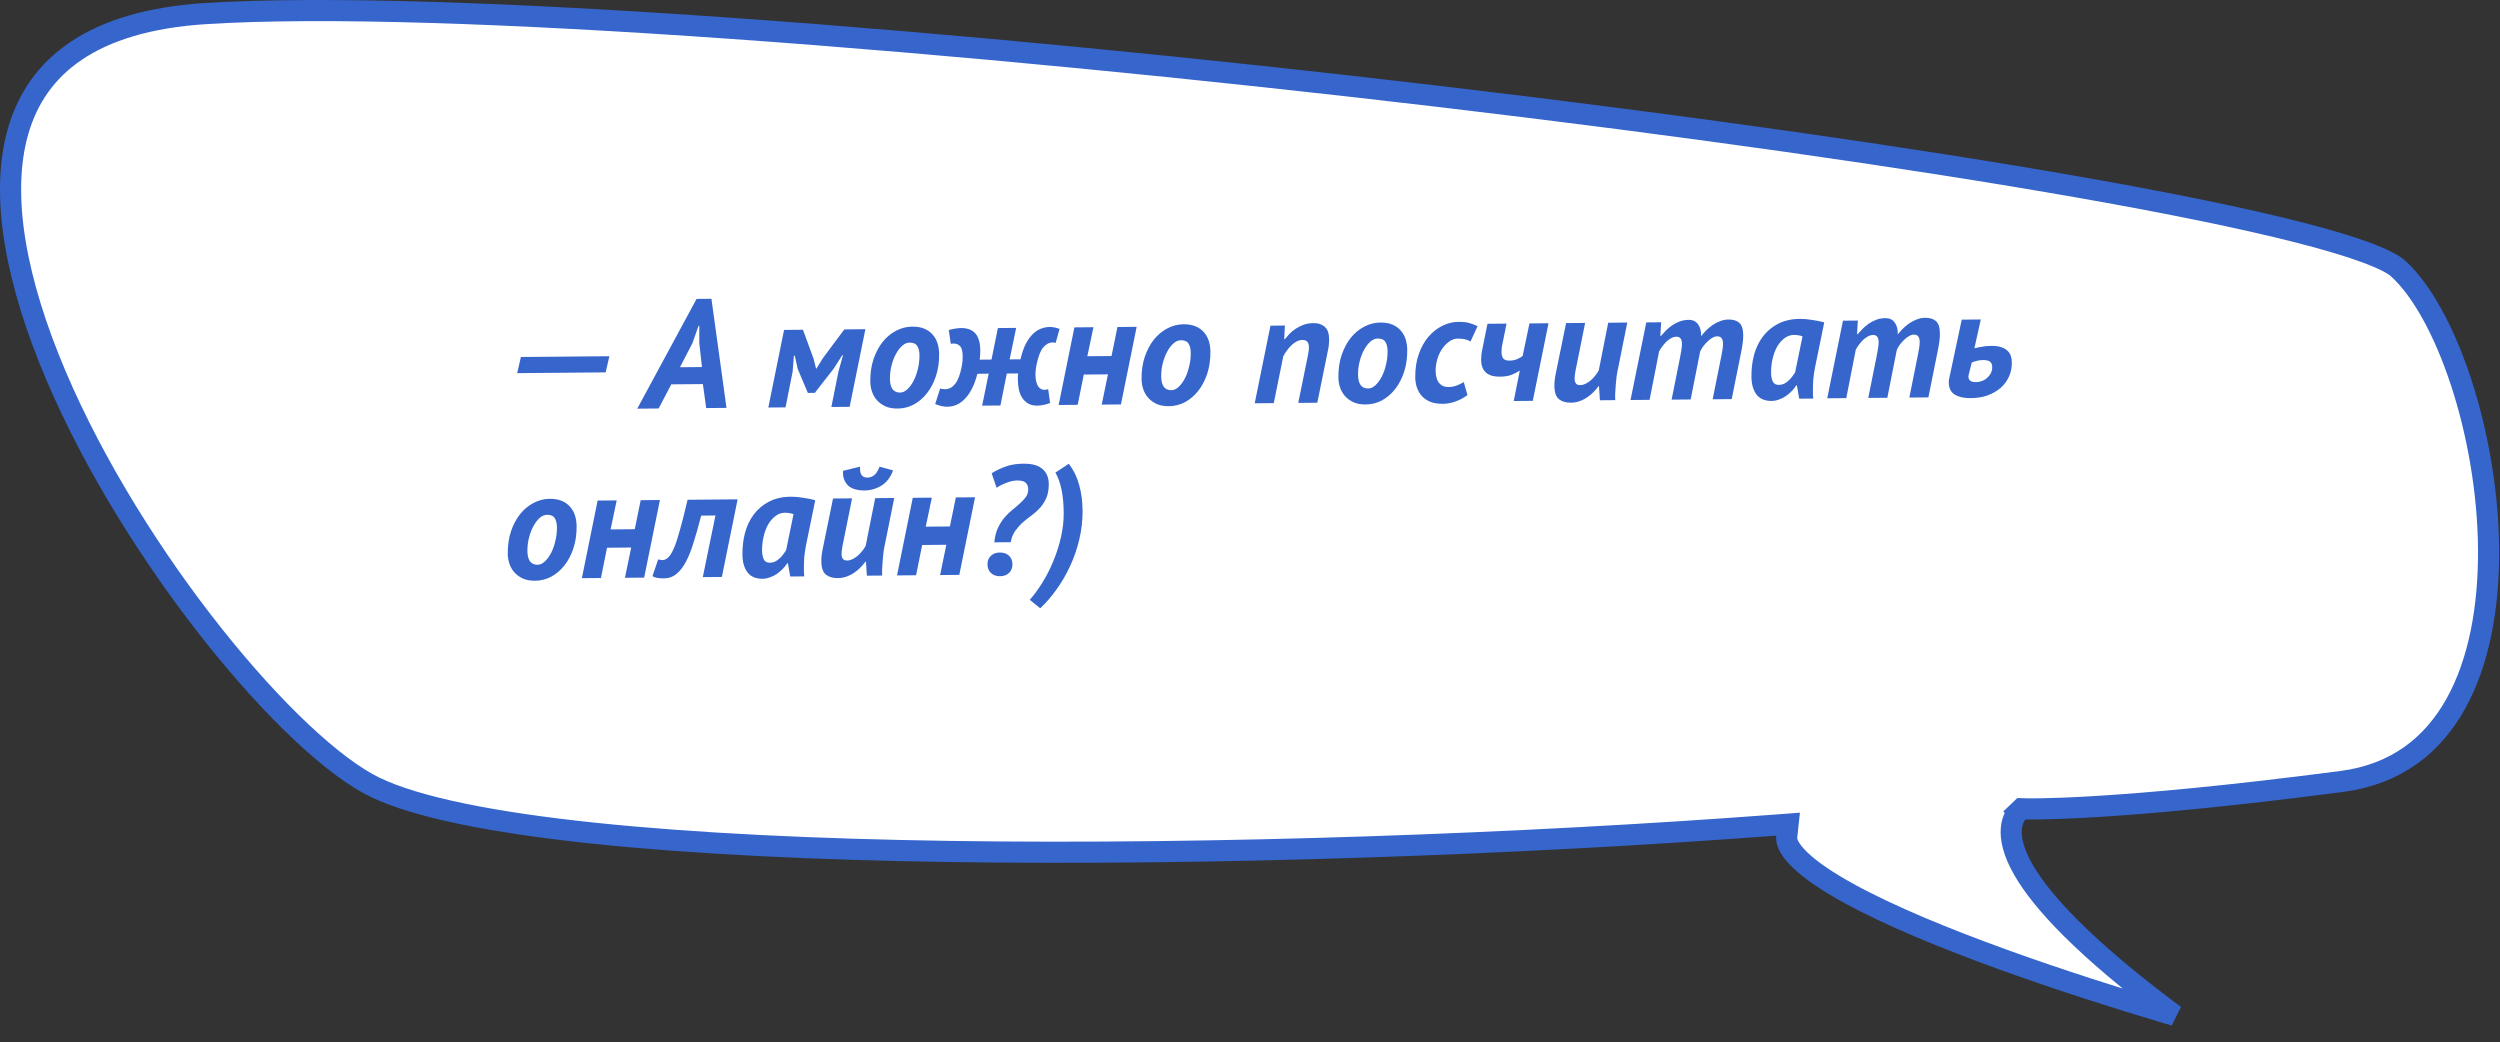
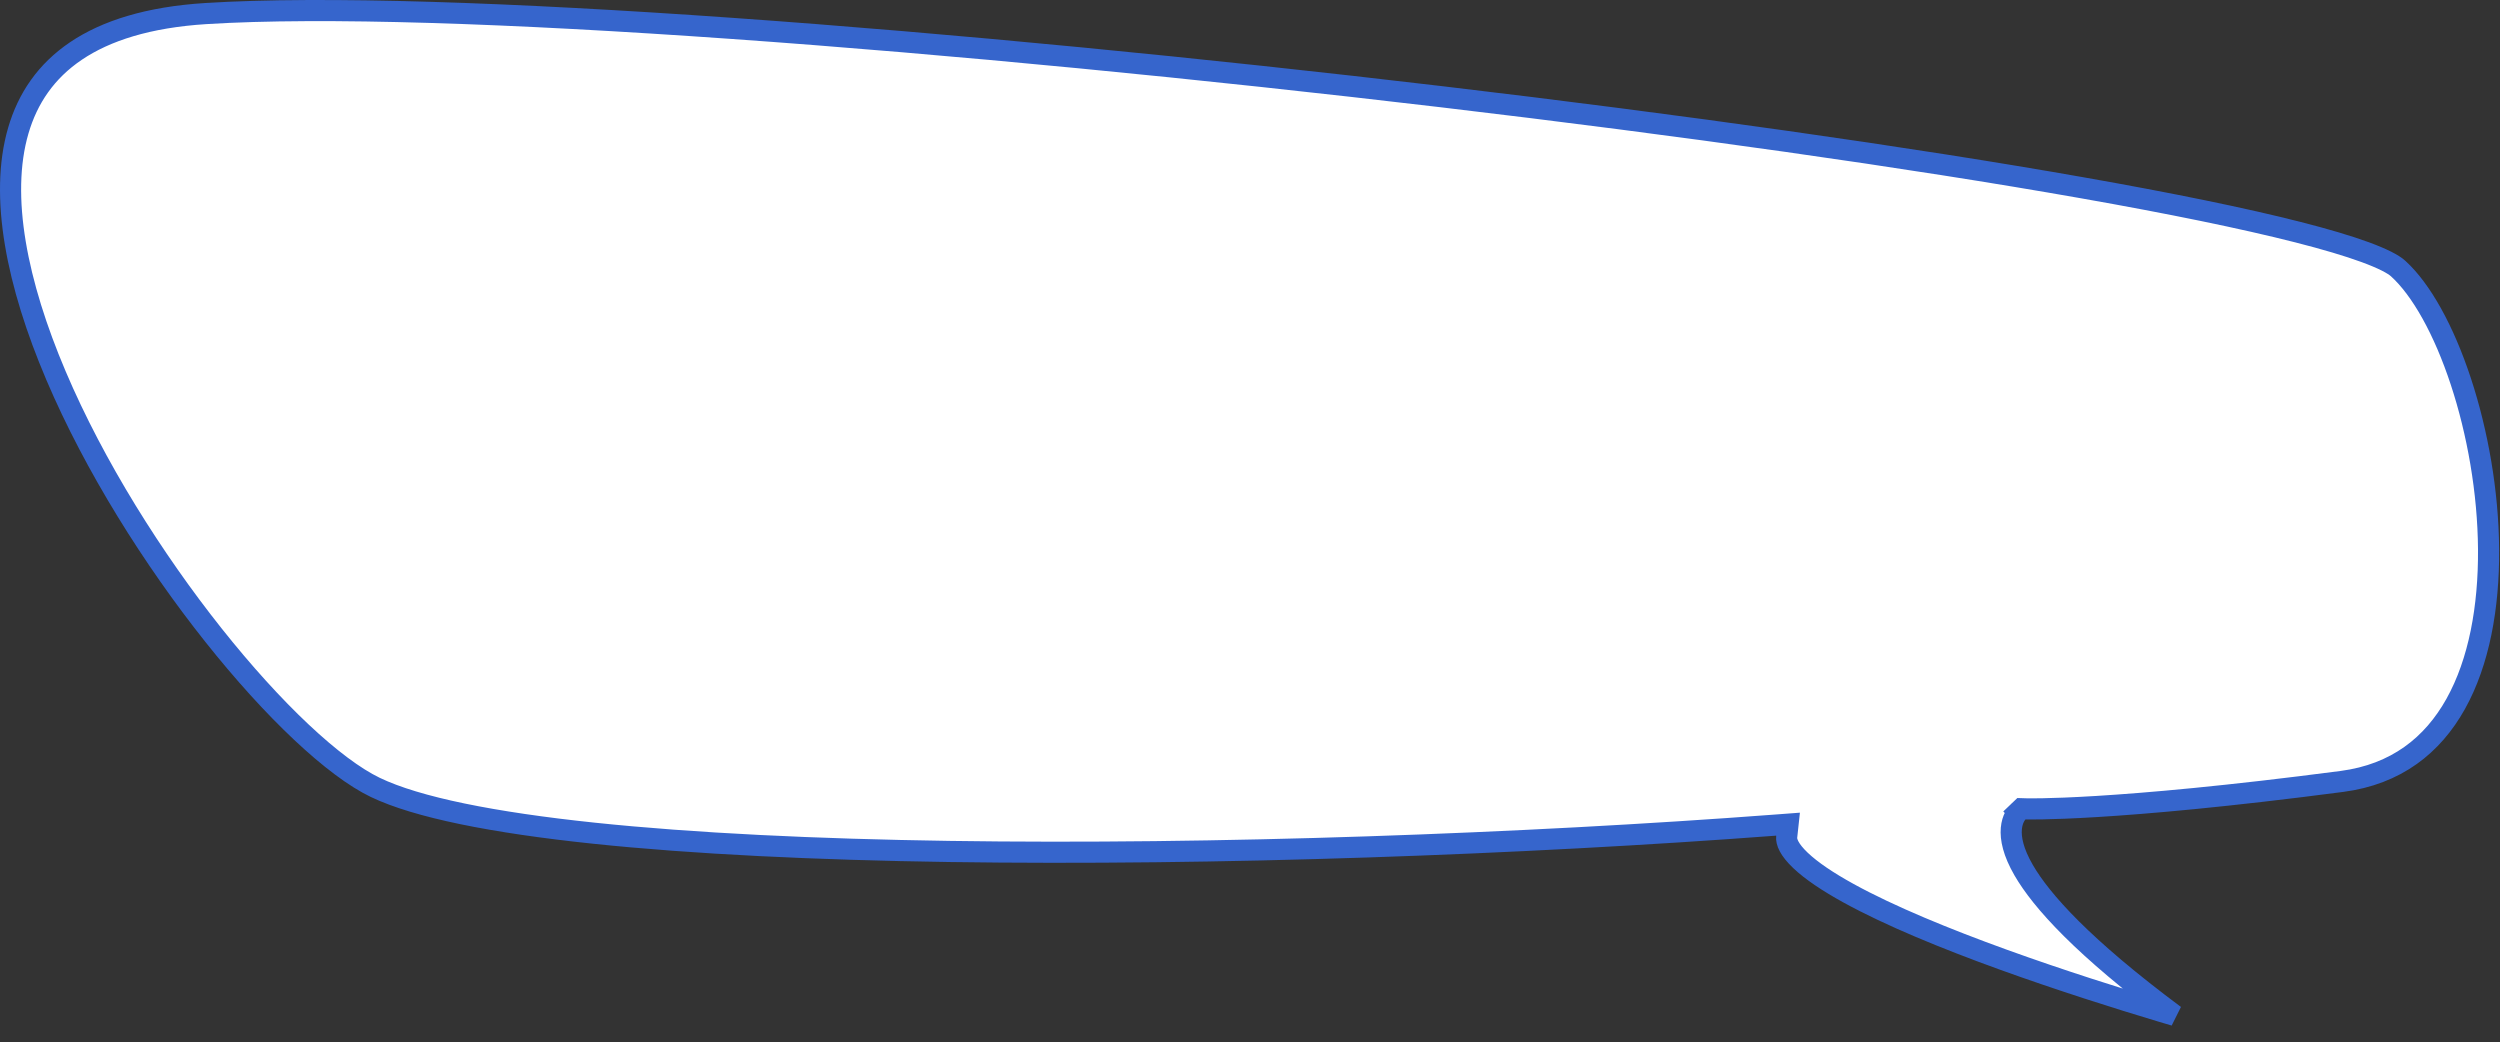
<svg xmlns="http://www.w3.org/2000/svg" width="355" height="148" viewBox="0 0 355 148" fill="none">
  <rect x="0" y="0" width="355" height="148" fill="#333333" stroke="none" />
  <path d="M253.71 118.823L253.903 117.031L252.106 117.166C216.267 119.869 172.601 121.47 134.816 120.907C115.922 120.626 98.522 119.803 84.316 118.312C70.044 116.813 59.199 114.655 53.271 111.8C50.378 110.407 46.778 107.713 42.793 103.964C38.826 100.233 34.547 95.521 30.294 90.167C21.782 79.453 13.438 66.245 7.939 53.31C2.412 40.31 -0.116 27.878 2.594 18.56C3.932 13.957 6.552 10.094 10.79 7.236C15.053 4.361 21.047 2.442 29.213 1.927C62.428 -0.167 136.794 5.7 204.767 13.743C238.728 17.761 271.04 22.316 295.752 26.678C308.111 28.859 318.545 30.988 326.326 32.971C330.218 33.964 333.419 34.913 335.854 35.806C338.35 36.722 339.85 37.513 340.515 38.115C343.832 41.112 347.04 46.894 349.433 54.15C351.81 61.357 353.319 69.822 353.377 78.005C353.435 86.206 352.034 93.995 348.715 99.944C345.432 105.83 340.261 109.953 332.552 110.963C316.131 113.113 304.886 114.086 297.757 114.522C294.193 114.74 291.659 114.824 290.023 114.853C289.204 114.868 288.611 114.869 288.225 114.866C288.032 114.865 287.891 114.863 287.8 114.861C287.755 114.86 287.722 114.86 287.701 114.859L287.679 114.858L287.675 114.858L287.675 114.858H287.674L287.045 114.838L286.589 115.274L287.626 116.358C286.589 115.274 286.587 115.276 286.584 115.278L286.579 115.283L286.569 115.293C286.562 115.3 286.554 115.308 286.546 115.316C286.541 115.322 286.535 115.327 286.53 115.333C286.518 115.345 286.506 115.358 286.494 115.372C286.456 115.414 286.413 115.464 286.367 115.524C286.275 115.645 286.169 115.803 286.066 116.001C285.858 116.402 285.671 116.949 285.609 117.656C285.486 119.068 285.873 120.988 287.355 123.554C289.878 127.922 295.764 134.489 308.803 144.191C308.183 144.008 307.536 143.815 306.865 143.614C300.739 141.776 292.592 139.207 284.49 136.279C276.375 133.346 268.366 130.073 262.486 126.835C259.538 125.212 257.203 123.64 255.663 122.173C254.063 120.65 253.632 119.544 253.71 118.823Z" fill="white" stroke="#3665CC" stroke-width="3" />
-   <path d="M73.969 50.694L86.531 50.584L86.001 52.877L73.439 52.986L73.969 50.694ZM99.81 54.539L95.322 54.578L93.526 58.004L90.49 58.03L98.912 42.446L101.024 42.428L103.162 57.919L100.28 57.945L99.81 54.539ZM96.555 52.147L99.679 52.12L99.297 48.691L99.298 46.271L99.188 46.272L98.329 48.721L96.555 52.147ZM119.066 52.742L119.706 50.449L119.596 50.45L118.381 52.352L115.705 55.786L114.715 55.795L113.277 52.397L112.865 50.508L112.733 50.51L112.554 52.777L111.543 57.846L109.101 57.868L111.337 46.848L114.021 46.824L115.531 50.947L115.873 52.33L115.939 52.33L116.828 50.892L119.894 46.773L122.886 46.747L120.65 57.767L118.054 57.79L119.066 52.742ZM123.581 54.177C123.571 53.019 123.723 51.961 124.037 51.005C124.366 50.049 124.799 49.231 125.336 48.552C125.887 47.872 126.521 47.346 127.236 46.973C127.966 46.585 128.727 46.388 129.519 46.381C130.223 46.375 130.818 46.48 131.304 46.696C131.79 46.911 132.181 47.201 132.477 47.565C132.789 47.929 133.012 48.345 133.148 48.814C133.284 49.282 133.355 49.765 133.359 50.264C133.369 51.408 133.217 52.458 132.902 53.414C132.588 54.355 132.162 55.166 131.626 55.845C131.089 56.525 130.463 57.058 129.748 57.446C129.032 57.819 128.278 58.008 127.486 58.015C126.797 58.021 126.209 57.916 125.724 57.701C125.238 57.47 124.832 57.173 124.506 56.809C124.195 56.445 123.964 56.037 123.813 55.583C123.662 55.115 123.585 54.647 123.581 54.177ZM126.371 53.779C126.383 55.099 126.865 55.755 127.819 55.746C128.171 55.743 128.514 55.586 128.849 55.275C129.183 54.964 129.48 54.558 129.74 54.057C130 53.556 130.2 52.99 130.341 52.358C130.497 51.726 130.572 51.095 130.567 50.464C130.562 49.877 130.455 49.431 130.247 49.125C130.053 48.804 129.685 48.646 129.143 48.651C128.791 48.654 128.447 48.803 128.113 49.099C127.778 49.396 127.481 49.787 127.221 50.273C126.961 50.745 126.753 51.289 126.597 51.907C126.441 52.524 126.366 53.148 126.371 53.779ZM138.786 53.077C138.573 53.914 138.308 54.635 137.991 55.24C137.688 55.829 137.348 56.309 136.969 56.678C136.606 57.048 136.212 57.323 135.789 57.503C135.379 57.668 134.955 57.752 134.515 57.756C134.221 57.758 133.935 57.724 133.656 57.654C133.377 57.583 133.09 57.49 132.795 57.375L133.502 55.169C133.767 55.24 134.002 55.274 134.207 55.273C134.75 55.268 135.224 55.014 135.631 54.512C136.037 54.01 136.352 53.164 136.576 51.974C136.633 51.68 136.667 51.416 136.68 51.181C136.692 50.946 136.698 50.726 136.696 50.521C136.689 49.773 136.531 49.283 136.221 49.051C135.925 48.804 135.521 48.727 135.009 48.819L134.728 46.864C135.386 46.682 135.972 46.589 136.485 46.584C137.365 46.577 138.035 46.828 138.494 47.337C138.953 47.846 139.188 48.651 139.197 49.751C139.199 49.956 139.193 50.169 139.181 50.389C139.168 50.594 139.148 50.822 139.121 51.072L140.793 51.057L141.7 46.583L144.295 46.56L143.366 51.035L144.906 51.021C145.104 50.169 145.347 49.455 145.636 48.881C145.939 48.291 146.272 47.819 146.635 47.464C146.999 47.094 147.385 46.834 147.795 46.684C148.204 46.519 148.614 46.435 149.025 46.431C149.479 46.427 149.957 46.518 150.457 46.705L149.902 48.689C149.741 48.647 149.586 48.626 149.44 48.627C148.985 48.631 148.562 48.855 148.17 49.299C147.777 49.727 147.461 50.508 147.222 51.639C147.095 52.212 147.034 52.741 147.038 53.225C147.041 53.606 147.081 53.943 147.157 54.236C147.232 54.528 147.345 54.769 147.493 54.959C147.656 55.148 147.848 55.271 148.068 55.328C148.289 55.384 148.545 55.36 148.838 55.255L149.119 57.233C148.432 57.473 147.831 57.596 147.318 57.6C146.819 57.605 146.393 57.513 146.039 57.325C145.686 57.123 145.397 56.854 145.174 56.519C144.951 56.184 144.787 55.789 144.68 55.335C144.588 54.867 144.54 54.376 144.535 53.862C144.534 53.716 144.533 53.577 144.532 53.444C144.545 53.312 144.559 53.173 144.572 53.026L142.966 53.04L142.06 57.58L139.464 57.603L140.392 53.062L138.786 53.077ZM157.33 53.157L153.898 53.187L153.033 57.484L150.328 57.508L152.564 46.488L155.269 46.465L154.403 50.586L157.835 50.556L158.679 46.435L161.407 46.411L159.171 57.431L156.443 57.455L157.33 53.157ZM162.101 53.841C162.091 52.683 162.243 51.625 162.557 50.669C162.886 49.713 163.319 48.895 163.856 48.216C164.407 47.536 165.041 47.01 165.756 46.637C166.486 46.249 167.247 46.052 168.039 46.045C168.743 46.039 169.338 46.144 169.824 46.36C170.31 46.575 170.701 46.865 170.997 47.229C171.309 47.593 171.532 48.009 171.668 48.478C171.804 48.946 171.875 49.429 171.879 49.928C171.889 51.072 171.737 52.122 171.422 53.078C171.108 54.019 170.682 54.83 170.146 55.509C169.609 56.188 168.983 56.722 168.268 57.11C167.552 57.483 166.798 57.672 166.006 57.679C165.317 57.685 164.729 57.58 164.244 57.365C163.758 57.134 163.352 56.837 163.026 56.473C162.715 56.109 162.484 55.701 162.333 55.247C162.182 54.779 162.105 54.31 162.101 53.841ZM164.891 53.443C164.903 54.763 165.385 55.419 166.339 55.41C166.691 55.407 167.034 55.25 167.369 54.939C167.703 54.628 168 54.222 168.26 53.721C168.52 53.221 168.72 52.654 168.861 52.022C169.017 51.39 169.092 50.759 169.087 50.128C169.082 49.541 168.975 49.095 168.767 48.789C168.573 48.468 168.205 48.31 167.663 48.315C167.311 48.318 166.967 48.467 166.633 48.764C166.298 49.06 166.001 49.451 165.741 49.937C165.481 50.409 165.273 50.953 165.117 51.571C164.961 52.188 164.886 52.812 164.891 53.443ZM184.352 57.211L185.744 50.379C185.828 49.968 185.869 49.608 185.867 49.3C185.864 48.977 185.796 48.728 185.662 48.553C185.528 48.364 185.286 48.271 184.934 48.274C184.67 48.276 184.406 48.344 184.143 48.479C183.881 48.613 183.633 48.791 183.4 49.013C183.167 49.235 182.949 49.487 182.747 49.767C182.544 50.033 182.37 50.306 182.226 50.586L180.876 57.242L178.17 57.265L180.406 46.245L182.452 46.227L182.359 48.164L182.447 48.164C182.635 47.927 182.853 47.676 183.1 47.41C183.362 47.144 183.66 46.899 183.996 46.676C184.331 46.453 184.703 46.267 185.113 46.116C185.537 45.966 186.013 45.888 186.541 45.884C187.201 45.878 187.73 46.057 188.13 46.42C188.529 46.769 188.732 47.361 188.739 48.197C188.741 48.417 188.728 48.651 188.701 48.901C188.689 49.151 188.647 49.422 188.576 49.716L187.057 57.188L184.352 57.211ZM190.051 53.597C190.041 52.439 190.193 51.382 190.507 50.425C190.836 49.469 191.269 48.651 191.806 47.972C192.357 47.292 192.991 46.766 193.706 46.393C194.436 46.006 195.197 45.808 195.989 45.801C196.693 45.795 197.288 45.9 197.774 46.116C198.26 46.332 198.651 46.621 198.948 46.986C199.259 47.35 199.482 47.766 199.618 48.234C199.755 48.702 199.825 49.185 199.829 49.684C199.839 50.828 199.687 51.878 199.373 52.834C199.058 53.776 198.633 54.586 198.096 55.265C197.559 55.945 196.933 56.478 196.218 56.866C195.502 57.239 194.748 57.429 193.957 57.435C193.267 57.441 192.68 57.337 192.194 57.121C191.708 56.891 191.302 56.593 190.976 56.23C190.665 55.865 190.434 55.457 190.283 55.004C190.132 54.535 190.055 54.067 190.051 53.597ZM192.842 53.199C192.853 54.519 193.335 55.175 194.289 55.166C194.641 55.163 194.984 55.007 195.319 54.696C195.653 54.385 195.95 53.979 196.21 53.478C196.47 52.977 196.67 52.41 196.811 51.778C196.967 51.146 197.042 50.515 197.037 49.884C197.032 49.298 196.925 48.851 196.717 48.545C196.524 48.224 196.156 48.066 195.613 48.071C195.261 48.074 194.918 48.224 194.583 48.52C194.248 48.816 193.951 49.207 193.691 49.694C193.431 50.165 193.223 50.71 193.067 51.327C192.911 51.944 192.836 52.568 192.842 53.199ZM208.819 48.484C208.539 48.325 208.245 48.217 207.936 48.161C207.642 48.105 207.319 48.079 206.967 48.082C206.572 48.085 206.184 48.221 205.805 48.488C205.441 48.74 205.106 49.081 204.802 49.509C204.512 49.922 204.282 50.408 204.111 50.967C203.939 51.526 203.856 52.098 203.862 52.685C203.868 53.433 204.034 54.004 204.36 54.397C204.686 54.775 205.113 54.962 205.641 54.958C206.081 54.954 206.484 54.884 206.85 54.749C207.23 54.599 207.566 54.435 207.857 54.256L208.379 56.1C207.913 56.456 207.366 56.754 206.737 56.994C206.123 57.219 205.508 57.335 204.892 57.34C204.188 57.346 203.586 57.249 203.086 57.048C202.6 56.847 202.201 56.572 201.89 56.222C201.579 55.873 201.348 55.472 201.198 55.018C201.047 54.565 200.97 54.089 200.965 53.59C200.955 52.358 201.121 51.257 201.465 50.286C201.808 49.315 202.263 48.497 202.829 47.832C203.41 47.152 204.065 46.633 204.796 46.275C205.54 45.901 206.301 45.711 207.079 45.705C207.768 45.699 208.311 45.76 208.708 45.888C209.12 46.017 209.488 46.16 209.812 46.319L208.819 48.484ZM213.928 45.953L213.422 48.465C213.351 48.774 213.295 49.053 213.253 49.303C213.226 49.553 213.214 49.78 213.215 49.985C213.219 50.396 213.302 50.703 213.465 50.907C213.643 51.111 213.93 51.211 214.326 51.208C214.751 51.204 215.117 51.135 215.424 51C215.746 50.865 216.008 50.716 216.212 50.553L217.184 45.925L219.89 45.901L217.654 56.921L214.948 56.944L215.812 52.625C215.565 52.788 215.207 52.975 214.739 53.184C214.286 53.379 213.708 53.479 213.004 53.485C212.623 53.489 212.27 53.455 211.947 53.385C211.623 53.299 211.336 53.162 211.085 52.974C210.849 52.785 210.663 52.538 210.529 52.231C210.394 51.924 210.325 51.536 210.321 51.067C210.317 50.641 210.364 50.194 210.463 49.723L211.222 45.977L213.928 45.953ZM225.089 45.855L223.719 52.666C223.635 53.106 223.594 53.474 223.596 53.767C223.599 54.06 223.66 54.287 223.778 54.447C223.897 54.608 224.103 54.687 224.396 54.684C224.646 54.682 224.895 54.621 225.143 54.501C225.406 54.367 225.654 54.204 225.887 54.011C226.12 53.803 226.33 53.582 226.519 53.345C226.722 53.094 226.889 52.851 227.019 52.615L228.367 45.827L231.073 45.803L229.745 52.415C229.674 52.709 229.611 53.054 229.556 53.451C229.515 53.847 229.475 54.258 229.435 54.684C229.394 55.095 229.368 55.491 229.357 55.873C229.346 56.254 229.348 56.569 229.365 56.819L227.187 56.838L227.06 54.859L226.972 54.859C226.769 55.14 226.53 55.421 226.253 55.702C225.992 55.968 225.693 56.213 225.358 56.436C225.037 56.658 224.679 56.837 224.284 56.973C223.904 57.108 223.494 57.178 223.054 57.182C222.365 57.188 221.806 57.024 221.378 56.69C220.949 56.342 220.731 55.706 220.723 54.782C220.718 54.239 220.787 53.645 220.928 52.998L222.384 45.879L225.089 45.855ZM237.367 56.749L238.569 50.754C238.653 50.343 238.716 49.983 238.757 49.675C238.813 49.351 238.84 49.065 238.838 48.816C238.832 48.141 238.572 47.806 238.059 47.81C237.81 47.813 237.561 47.881 237.313 48.015C237.064 48.149 236.831 48.32 236.613 48.527C236.41 48.734 236.213 48.963 236.025 49.214C235.851 49.45 235.706 49.679 235.591 49.9L234.243 56.776L231.537 56.8L233.773 45.78L235.885 45.761L235.77 47.699L235.858 47.698C236.076 47.461 236.308 47.21 236.555 46.944C236.817 46.677 237.108 46.433 237.429 46.21C237.75 45.987 238.107 45.801 238.502 45.651C238.897 45.5 239.329 45.423 239.798 45.419C240.385 45.414 240.827 45.623 241.124 46.046C241.435 46.468 241.58 47.032 241.556 47.736C241.774 47.455 242.021 47.175 242.297 46.894C242.588 46.612 242.894 46.36 243.214 46.138C243.55 45.914 243.9 45.736 244.266 45.6C244.646 45.45 245.034 45.374 245.43 45.37C246.104 45.364 246.619 45.521 246.974 45.841C247.343 46.145 247.532 46.73 247.539 47.596C247.545 48.226 247.442 49.049 247.231 50.063L245.902 56.674L243.197 56.698L244.441 50.505C244.511 50.167 244.567 49.851 244.608 49.557C244.65 49.264 244.67 49.007 244.668 48.787C244.665 48.45 244.596 48.194 244.463 48.019C244.344 47.844 244.138 47.758 243.845 47.76C243.61 47.762 243.369 47.837 243.121 47.986C242.887 48.12 242.661 48.298 242.443 48.52C242.225 48.727 242.022 48.957 241.833 49.208C241.659 49.459 241.522 49.694 241.421 49.915L240.073 56.725L237.367 56.749ZM257.735 52.171C257.622 52.729 257.539 53.295 257.486 53.867C257.447 54.44 257.429 54.983 257.434 55.496C257.436 55.701 257.437 55.899 257.439 56.09C257.455 56.266 257.471 56.434 257.487 56.595L255.486 56.613L255.161 54.724L255.073 54.724C254.914 54.99 254.704 55.256 254.442 55.522C254.195 55.773 253.918 56.011 253.612 56.233C253.306 56.441 252.977 56.605 252.626 56.726C252.29 56.861 251.939 56.93 251.572 56.933C250.604 56.941 249.883 56.632 249.408 56.006C248.948 55.379 248.713 54.538 248.704 53.482C248.695 52.411 248.818 51.383 249.073 50.398C249.343 49.413 249.761 48.544 250.326 47.791C250.892 47.038 251.605 46.438 252.467 45.991C253.343 45.528 254.382 45.292 255.585 45.282C256.098 45.277 256.656 45.324 257.258 45.421C257.875 45.504 258.47 45.623 259.043 45.779L257.735 52.171ZM252.586 54.658C252.85 54.656 253.099 54.602 253.333 54.498C253.567 54.378 253.778 54.23 253.967 54.052C254.171 53.874 254.345 53.682 254.49 53.475C254.65 53.269 254.787 53.077 254.903 52.9L255.958 47.764C255.796 47.693 255.605 47.643 255.385 47.615C255.179 47.573 254.974 47.553 254.768 47.555C254.241 47.559 253.773 47.725 253.365 48.051C252.957 48.363 252.608 48.776 252.32 49.292C252.045 49.793 251.838 50.367 251.697 51.014C251.555 51.646 251.488 52.284 251.493 52.929C251.497 53.399 251.574 53.809 251.724 54.16C251.888 54.495 252.176 54.662 252.586 54.658ZM265.295 56.505L266.497 50.511C266.582 50.099 266.644 49.739 266.686 49.431C266.742 49.108 266.768 48.822 266.766 48.572C266.76 47.898 266.501 47.562 265.987 47.567C265.738 47.569 265.489 47.637 265.241 47.771C264.993 47.906 264.76 48.076 264.542 48.283C264.338 48.491 264.142 48.72 263.954 48.971C263.78 49.207 263.635 49.435 263.52 49.657L262.172 56.532L259.466 56.556L261.702 45.536L263.814 45.518L263.698 47.455L263.786 47.454C264.004 47.218 264.237 46.966 264.484 46.7C264.746 46.434 265.037 46.189 265.357 45.966C265.678 45.743 266.036 45.557 266.431 45.407C266.825 45.257 267.257 45.18 267.727 45.176C268.313 45.17 268.755 45.379 269.052 45.802C269.364 46.225 269.508 46.788 269.485 47.492C269.703 47.212 269.949 46.931 270.226 46.65C270.517 46.369 270.822 46.117 271.143 45.894C271.478 45.671 271.829 45.492 272.194 45.357C272.574 45.207 272.962 45.13 273.358 45.127C274.033 45.121 274.548 45.278 274.903 45.597C275.272 45.902 275.46 46.487 275.468 47.352C275.473 47.983 275.371 48.805 275.159 49.819L273.831 56.431L271.125 56.454L272.369 50.261C272.44 49.923 272.496 49.608 272.537 49.314C272.578 49.02 272.598 48.763 272.596 48.543C272.593 48.206 272.525 47.95 272.392 47.775C272.273 47.6 272.067 47.514 271.773 47.516C271.539 47.519 271.297 47.594 271.049 47.743C270.816 47.877 270.59 48.055 270.372 48.277C270.154 48.484 269.95 48.713 269.762 48.964C269.588 49.215 269.451 49.451 269.35 49.672L268.001 56.482L265.295 56.505ZM279.58 53.125C279.566 53.183 279.551 53.235 279.537 53.279C279.523 53.323 279.516 53.367 279.516 53.411C279.492 53.983 279.846 54.266 280.58 54.26C280.888 54.257 281.18 54.203 281.458 54.098C281.736 53.993 281.977 53.844 282.18 53.652C282.399 53.459 282.573 53.238 282.703 52.987C282.832 52.737 282.896 52.458 282.893 52.15C282.89 51.768 282.785 51.505 282.578 51.36C282.386 51.201 282.041 51.123 281.542 51.127C281.249 51.13 280.963 51.169 280.685 51.245C280.422 51.306 280.188 51.389 279.983 51.493L279.58 53.125ZM280.362 49.466C280.684 49.375 281.042 49.298 281.438 49.236C281.848 49.159 282.288 49.119 282.757 49.115C283.358 49.109 283.85 49.178 284.233 49.322C284.615 49.45 284.91 49.631 285.117 49.864C285.339 50.082 285.488 50.338 285.564 50.63C285.64 50.908 285.679 51.194 285.682 51.487C285.688 52.191 285.554 52.852 285.281 53.471C285.008 54.075 284.616 54.606 284.107 55.065C283.597 55.51 282.984 55.867 282.268 56.137C281.566 56.393 280.775 56.524 279.895 56.532C279.294 56.537 278.788 56.483 278.376 56.369C277.979 56.255 277.655 56.104 277.404 55.916C277.168 55.712 276.997 55.486 276.892 55.238C276.787 54.975 276.733 54.704 276.731 54.425C276.73 54.323 276.729 54.227 276.728 54.139C276.728 54.037 276.741 53.934 276.77 53.831L278.566 45.389L281.272 45.365L280.362 49.466ZM72.101 78.627C72.091 77.469 72.243 76.411 72.557 75.455C72.886 74.499 73.319 73.681 73.856 73.002C74.407 72.322 75.04 71.796 75.756 71.423C76.486 71.035 77.247 70.838 78.039 70.831C78.743 70.825 79.338 70.93 79.824 71.145C80.31 71.361 80.701 71.651 80.997 72.015C81.308 72.379 81.532 72.795 81.668 73.263C81.804 73.732 81.874 74.215 81.879 74.714C81.889 75.858 81.737 76.908 81.422 77.864C81.108 78.805 80.682 79.616 80.145 80.295C79.609 80.974 78.983 81.508 78.267 81.895C77.552 82.268 76.798 82.458 76.006 82.465C75.317 82.471 74.729 82.366 74.243 82.151C73.757 81.92 73.352 81.623 73.026 81.259C72.715 80.895 72.484 80.487 72.333 80.033C72.182 79.565 72.105 79.097 72.101 78.627ZM74.891 78.229C74.903 79.549 75.385 80.205 76.338 80.196C76.691 80.193 77.034 80.036 77.368 79.725C77.703 79.414 78 79.008 78.26 78.507C78.519 78.007 78.72 77.44 78.861 76.808C79.017 76.176 79.092 75.545 79.087 74.914C79.081 74.327 78.975 73.881 78.767 73.575C78.573 73.254 78.205 73.096 77.663 73.1C77.311 73.103 76.967 73.253 76.632 73.549C76.298 73.846 76.001 74.237 75.741 74.723C75.481 75.195 75.273 75.739 75.117 76.357C74.961 76.974 74.886 77.598 74.891 78.229ZM89.63 77.748L86.198 77.778L85.333 82.076L82.627 82.1L84.863 71.08L87.569 71.056L86.703 75.178L90.135 75.148L90.979 71.026L93.707 71.002L91.471 82.022L88.743 82.046L89.63 77.748ZM101.593 73.2L99.569 73.217C99.215 74.585 98.866 75.82 98.524 76.923C98.196 78.011 97.83 78.945 97.426 79.726C97.022 80.493 96.565 81.083 96.055 81.498C95.56 81.913 94.975 82.124 94.301 82.13C93.509 82.137 92.958 82.031 92.648 81.814L93.463 79.431C93.713 79.502 93.926 79.537 94.102 79.535C94.395 79.518 94.666 79.384 94.913 79.132C95.174 78.881 95.442 78.438 95.715 77.805C95.988 77.157 96.274 76.282 96.572 75.18C96.885 74.077 97.24 72.673 97.636 70.968L104.741 70.906L102.505 81.926L99.799 81.95L101.593 73.2ZM114.456 77.422C114.343 77.98 114.26 78.545 114.206 79.118C114.167 79.69 114.15 80.233 114.154 80.746C114.156 80.952 114.158 81.15 114.16 81.34C114.176 81.516 114.192 81.685 114.208 81.846L112.206 81.864L111.882 79.974L111.794 79.975C111.635 80.24 111.424 80.506 111.163 80.772C110.915 81.024 110.639 81.261 110.333 81.484C110.027 81.692 109.698 81.856 109.347 81.976C109.011 82.111 108.659 82.18 108.293 82.184C107.325 82.192 106.603 81.883 106.129 81.257C105.668 80.63 105.434 79.788 105.425 78.733C105.415 77.662 105.538 76.634 105.794 75.649C106.064 74.664 106.482 73.795 107.047 73.042C107.612 72.289 108.326 71.689 109.187 71.241C110.063 70.779 111.103 70.543 112.305 70.532C112.819 70.528 113.376 70.574 113.979 70.672C114.595 70.754 115.19 70.874 115.764 71.03L114.456 77.422ZM109.307 79.909C109.571 79.906 109.82 79.853 110.054 79.748C110.287 79.629 110.499 79.48 110.688 79.303C110.892 79.125 111.066 78.933 111.211 78.726C111.37 78.519 111.508 78.327 111.624 78.15L112.679 73.015C112.517 72.943 112.326 72.893 112.106 72.866C111.9 72.824 111.694 72.804 111.489 72.805C110.961 72.81 110.493 72.975 110.085 73.302C109.677 73.613 109.329 74.027 109.04 74.543C108.766 75.044 108.558 75.618 108.417 76.264C108.276 76.896 108.208 77.535 108.214 78.18C108.218 78.65 108.295 79.059 108.445 79.41C108.609 79.746 108.896 79.912 109.307 79.909ZM120.996 70.764L119.625 77.575C119.541 78.015 119.501 78.382 119.503 78.676C119.506 78.969 119.566 79.196 119.685 79.356C119.804 79.516 120.01 79.595 120.303 79.593C120.552 79.591 120.801 79.53 121.05 79.41C121.312 79.276 121.56 79.112 121.793 78.92C122.026 78.712 122.237 78.49 122.426 78.254C122.629 78.003 122.795 77.76 122.925 77.524L124.274 70.736L126.98 70.712L125.652 77.324C125.581 77.618 125.518 77.963 125.463 78.36C125.422 78.756 125.382 79.167 125.341 79.593C125.301 80.004 125.275 80.4 125.264 80.782C125.252 81.163 125.255 81.478 125.272 81.728L123.094 81.746L122.967 79.767L122.879 79.768C122.676 80.049 122.436 80.329 122.16 80.611C121.898 80.877 121.6 81.121 121.264 81.344C120.944 81.567 120.586 81.746 120.191 81.882C119.811 82.017 119.401 82.087 118.961 82.091C118.272 82.097 117.713 81.933 117.284 81.599C116.856 81.251 116.638 80.615 116.63 79.691C116.625 79.148 116.693 78.554 116.834 77.907L118.29 70.788L120.996 70.764ZM122.123 66.266C122.099 66.839 122.175 67.241 122.353 67.474C122.532 67.708 122.804 67.823 123.171 67.819C123.552 67.816 123.881 67.696 124.157 67.459C124.449 67.222 124.695 66.823 124.895 66.264L126.814 66.797C126.47 67.754 125.926 68.47 125.182 68.946C124.438 69.407 123.619 69.641 122.724 69.649C122.299 69.653 121.895 69.605 121.513 69.506C121.131 69.406 120.8 69.248 120.519 69.031C120.253 68.798 120.045 68.507 119.895 68.156C119.746 67.805 119.683 67.373 119.708 66.859L122.123 66.266ZM134.38 77.358L130.948 77.388L130.084 81.686L127.378 81.709L129.614 70.689L132.32 70.666L131.453 74.787L134.885 74.757L135.729 70.636L138.457 70.612L136.221 81.632L133.493 81.656L134.38 77.358ZM141.188 77.013C141.269 76.22 141.439 75.544 141.698 74.984C141.972 74.41 142.283 73.915 142.631 73.502C142.994 73.073 143.372 72.703 143.766 72.392C144.174 72.066 144.538 71.754 144.858 71.458C145.192 71.162 145.468 70.859 145.686 70.549C145.903 70.239 146.01 69.879 146.006 69.468C146.003 69.072 145.883 68.765 145.646 68.547C145.424 68.329 145.02 68.223 144.433 68.228C143.979 68.232 143.481 68.339 142.94 68.549C142.399 68.744 141.925 68.983 141.516 69.265L140.816 67.203C141.414 66.832 142.064 66.518 142.766 66.262C143.468 65.992 144.325 65.853 145.337 65.844C146.569 65.833 147.473 66.089 148.049 66.612C148.626 67.121 148.918 67.815 148.926 68.695C148.932 69.472 148.821 70.133 148.591 70.678C148.361 71.208 148.064 71.68 147.701 72.094C147.338 72.493 146.938 72.856 146.501 73.182C146.063 73.494 145.641 73.828 145.233 74.183C144.84 74.539 144.485 74.938 144.166 75.38C143.847 75.823 143.632 76.361 143.52 76.992L141.188 77.013ZM140.225 80.145C140.221 79.632 140.379 79.227 140.699 78.931C141.019 78.62 141.443 78.462 141.971 78.458C142.513 78.453 142.947 78.603 143.273 78.908C143.598 79.199 143.763 79.601 143.767 80.114C143.772 80.627 143.614 81.04 143.294 81.35C142.974 81.661 142.543 81.819 142 81.824C141.472 81.828 141.045 81.678 140.72 81.373C140.395 81.068 140.23 80.658 140.225 80.145ZM151.776 65.854C152.444 66.728 152.929 67.721 153.232 68.833C153.55 69.93 153.714 71.146 153.726 72.481C153.738 73.889 153.582 75.262 153.256 76.599C152.945 77.937 152.509 79.202 151.947 80.395C151.4 81.588 150.757 82.693 150.018 83.712C149.293 84.73 148.524 85.617 147.709 86.372L146.224 85.175C146.878 84.436 147.501 83.58 148.094 82.606C148.687 81.648 149.199 80.624 149.629 79.535C150.075 78.446 150.424 77.328 150.678 76.182C150.932 75.035 151.054 73.912 151.045 72.812C151.034 71.595 150.937 70.525 150.753 69.603C150.569 68.666 150.275 67.832 149.873 67.102L151.776 65.854Z" fill="#3665CC" />
</svg>